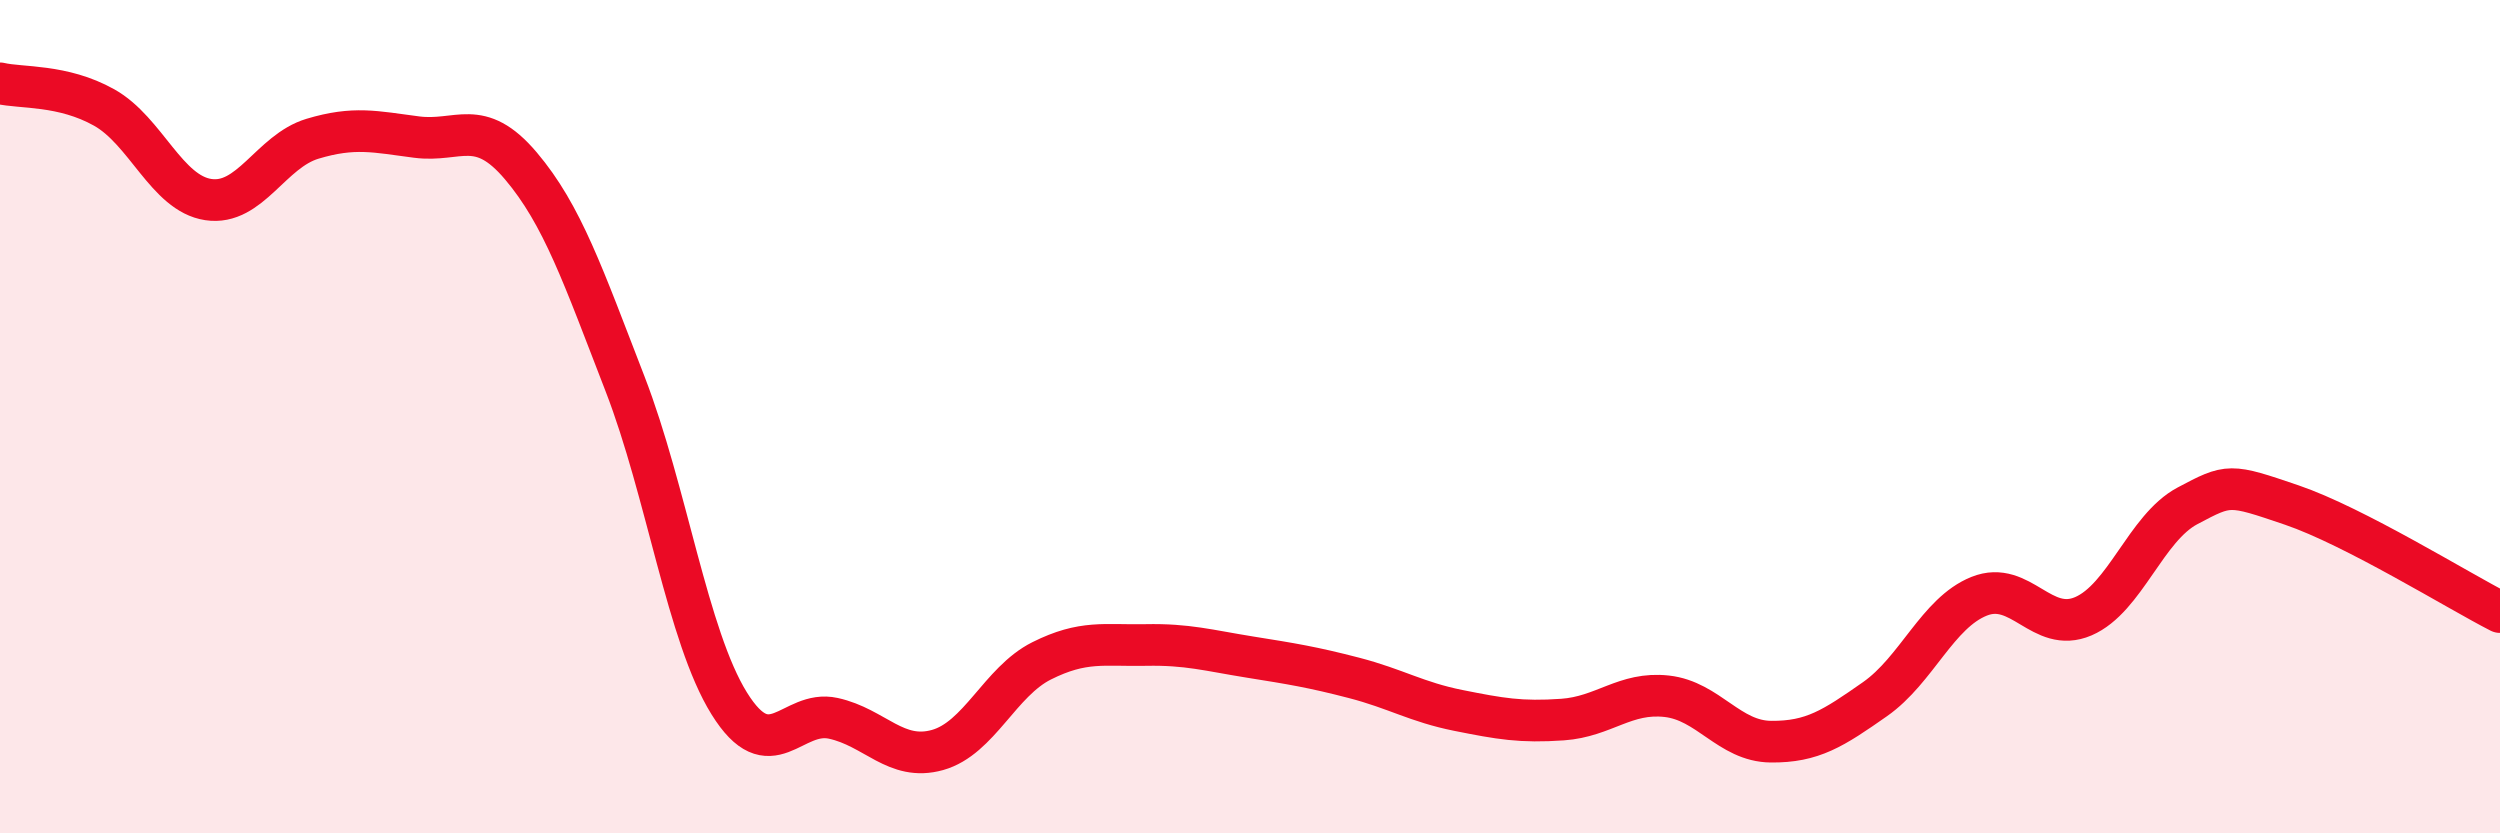
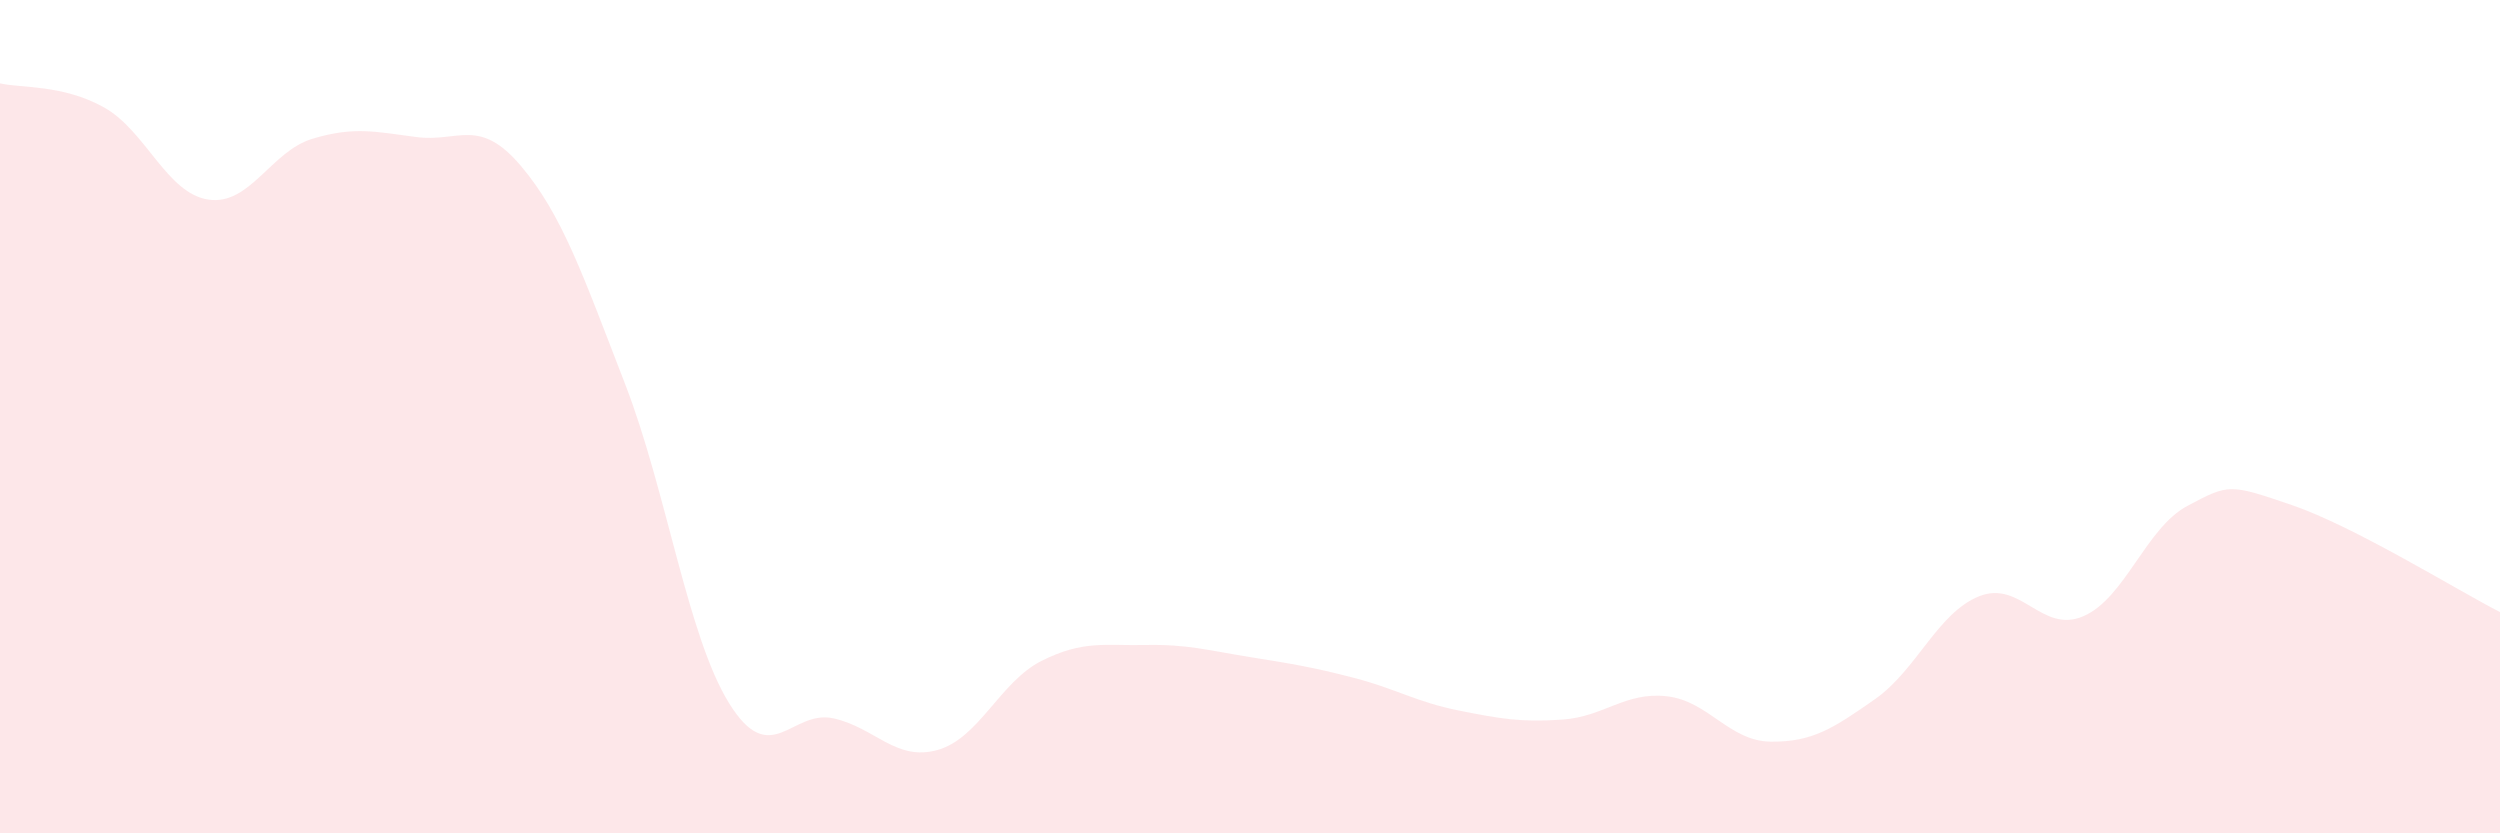
<svg xmlns="http://www.w3.org/2000/svg" width="60" height="20" viewBox="0 0 60 20">
  <path d="M 0,2 C 0.5,2.12 1.5,2.02 2.5,2.58 C 3.5,3.14 4,4.64 5,4.79 C 6,4.94 6.5,3.63 7.5,3.33 C 8.5,3.03 9,3.16 10,3.29 C 11,3.42 11.5,2.8 12.5,3.98 C 13.5,5.16 14,6.63 15,9.21 C 16,11.79 16.5,15.27 17.5,16.88 C 18.5,18.49 19,17.02 20,17.24 C 21,17.46 21.5,18.28 22.5,18 C 23.5,17.72 24,16.36 25,15.86 C 26,15.36 26.5,15.5 27.5,15.48 C 28.5,15.46 29,15.61 30,15.77 C 31,15.93 31.5,16.01 32.5,16.27 C 33.5,16.53 34,16.85 35,17.05 C 36,17.25 36.5,17.34 37.5,17.27 C 38.5,17.2 39,16.6 40,16.71 C 41,16.82 41.5,17.79 42.5,17.8 C 43.5,17.81 44,17.48 45,16.78 C 46,16.08 46.5,14.71 47.5,14.31 C 48.5,13.91 49,15.22 50,14.79 C 51,14.36 51.5,12.67 52.5,12.14 C 53.5,11.61 53.5,11.61 55,12.12 C 56.5,12.63 59,14.18 60,14.69L60 20L0 20Z" fill="#EB0A25" opacity="0.1" stroke-linecap="round" stroke-linejoin="round" />
-   <path d="M 0,2 C 0.5,2.12 1.5,2.02 2.5,2.58 C 3.5,3.14 4,4.64 5,4.79 C 6,4.94 6.5,3.63 7.5,3.33 C 8.5,3.03 9,3.16 10,3.29 C 11,3.42 11.5,2.8 12.5,3.98 C 13.5,5.16 14,6.63 15,9.21 C 16,11.79 16.5,15.27 17.5,16.88 C 18.5,18.49 19,17.02 20,17.24 C 21,17.46 21.5,18.28 22.5,18 C 23.5,17.72 24,16.36 25,15.86 C 26,15.36 26.5,15.5 27.5,15.48 C 28.5,15.46 29,15.61 30,15.77 C 31,15.93 31.5,16.01 32.5,16.27 C 33.5,16.53 34,16.85 35,17.05 C 36,17.25 36.5,17.34 37.5,17.27 C 38.5,17.2 39,16.6 40,16.71 C 41,16.82 41.5,17.79 42.5,17.8 C 43.5,17.81 44,17.48 45,16.78 C 46,16.08 46.5,14.71 47.5,14.31 C 48.5,13.91 49,15.22 50,14.79 C 51,14.36 51.5,12.67 52.5,12.14 C 53.5,11.61 53.5,11.61 55,12.12 C 56.5,12.63 59,14.18 60,14.69" stroke="#EB0A25" stroke-width="1" fill="none" stroke-linecap="round" stroke-linejoin="round" />
</svg>